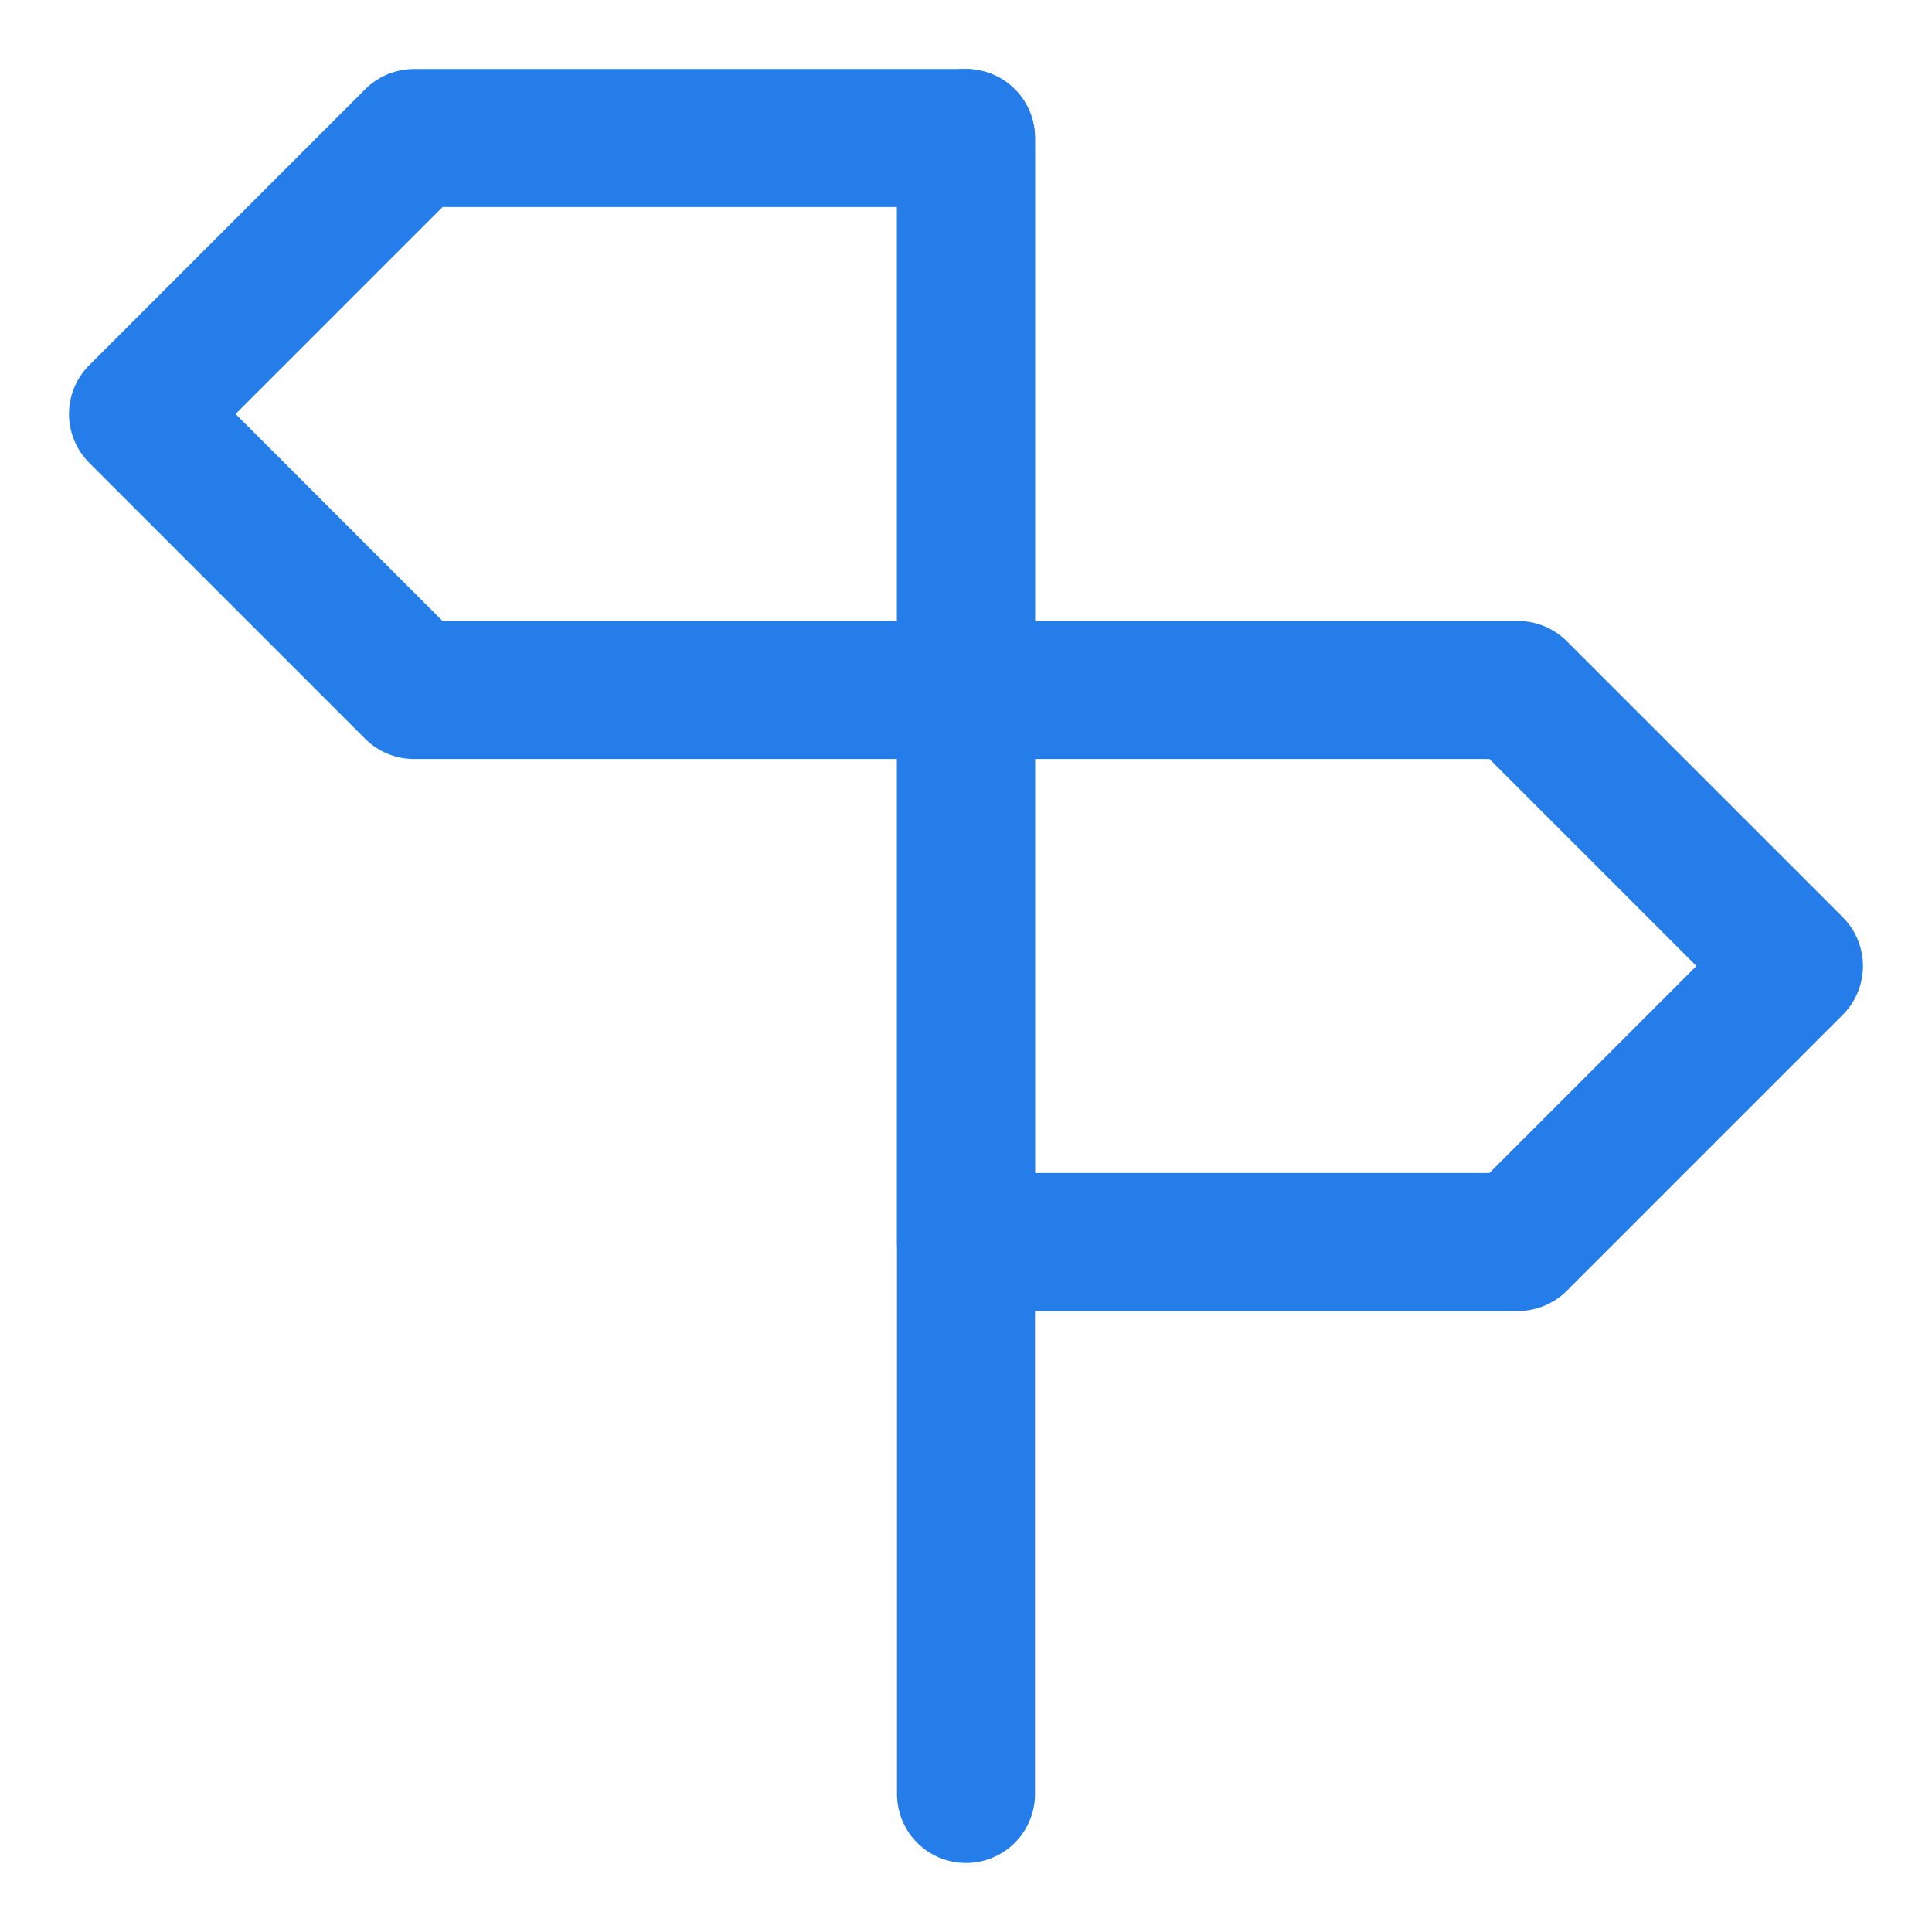
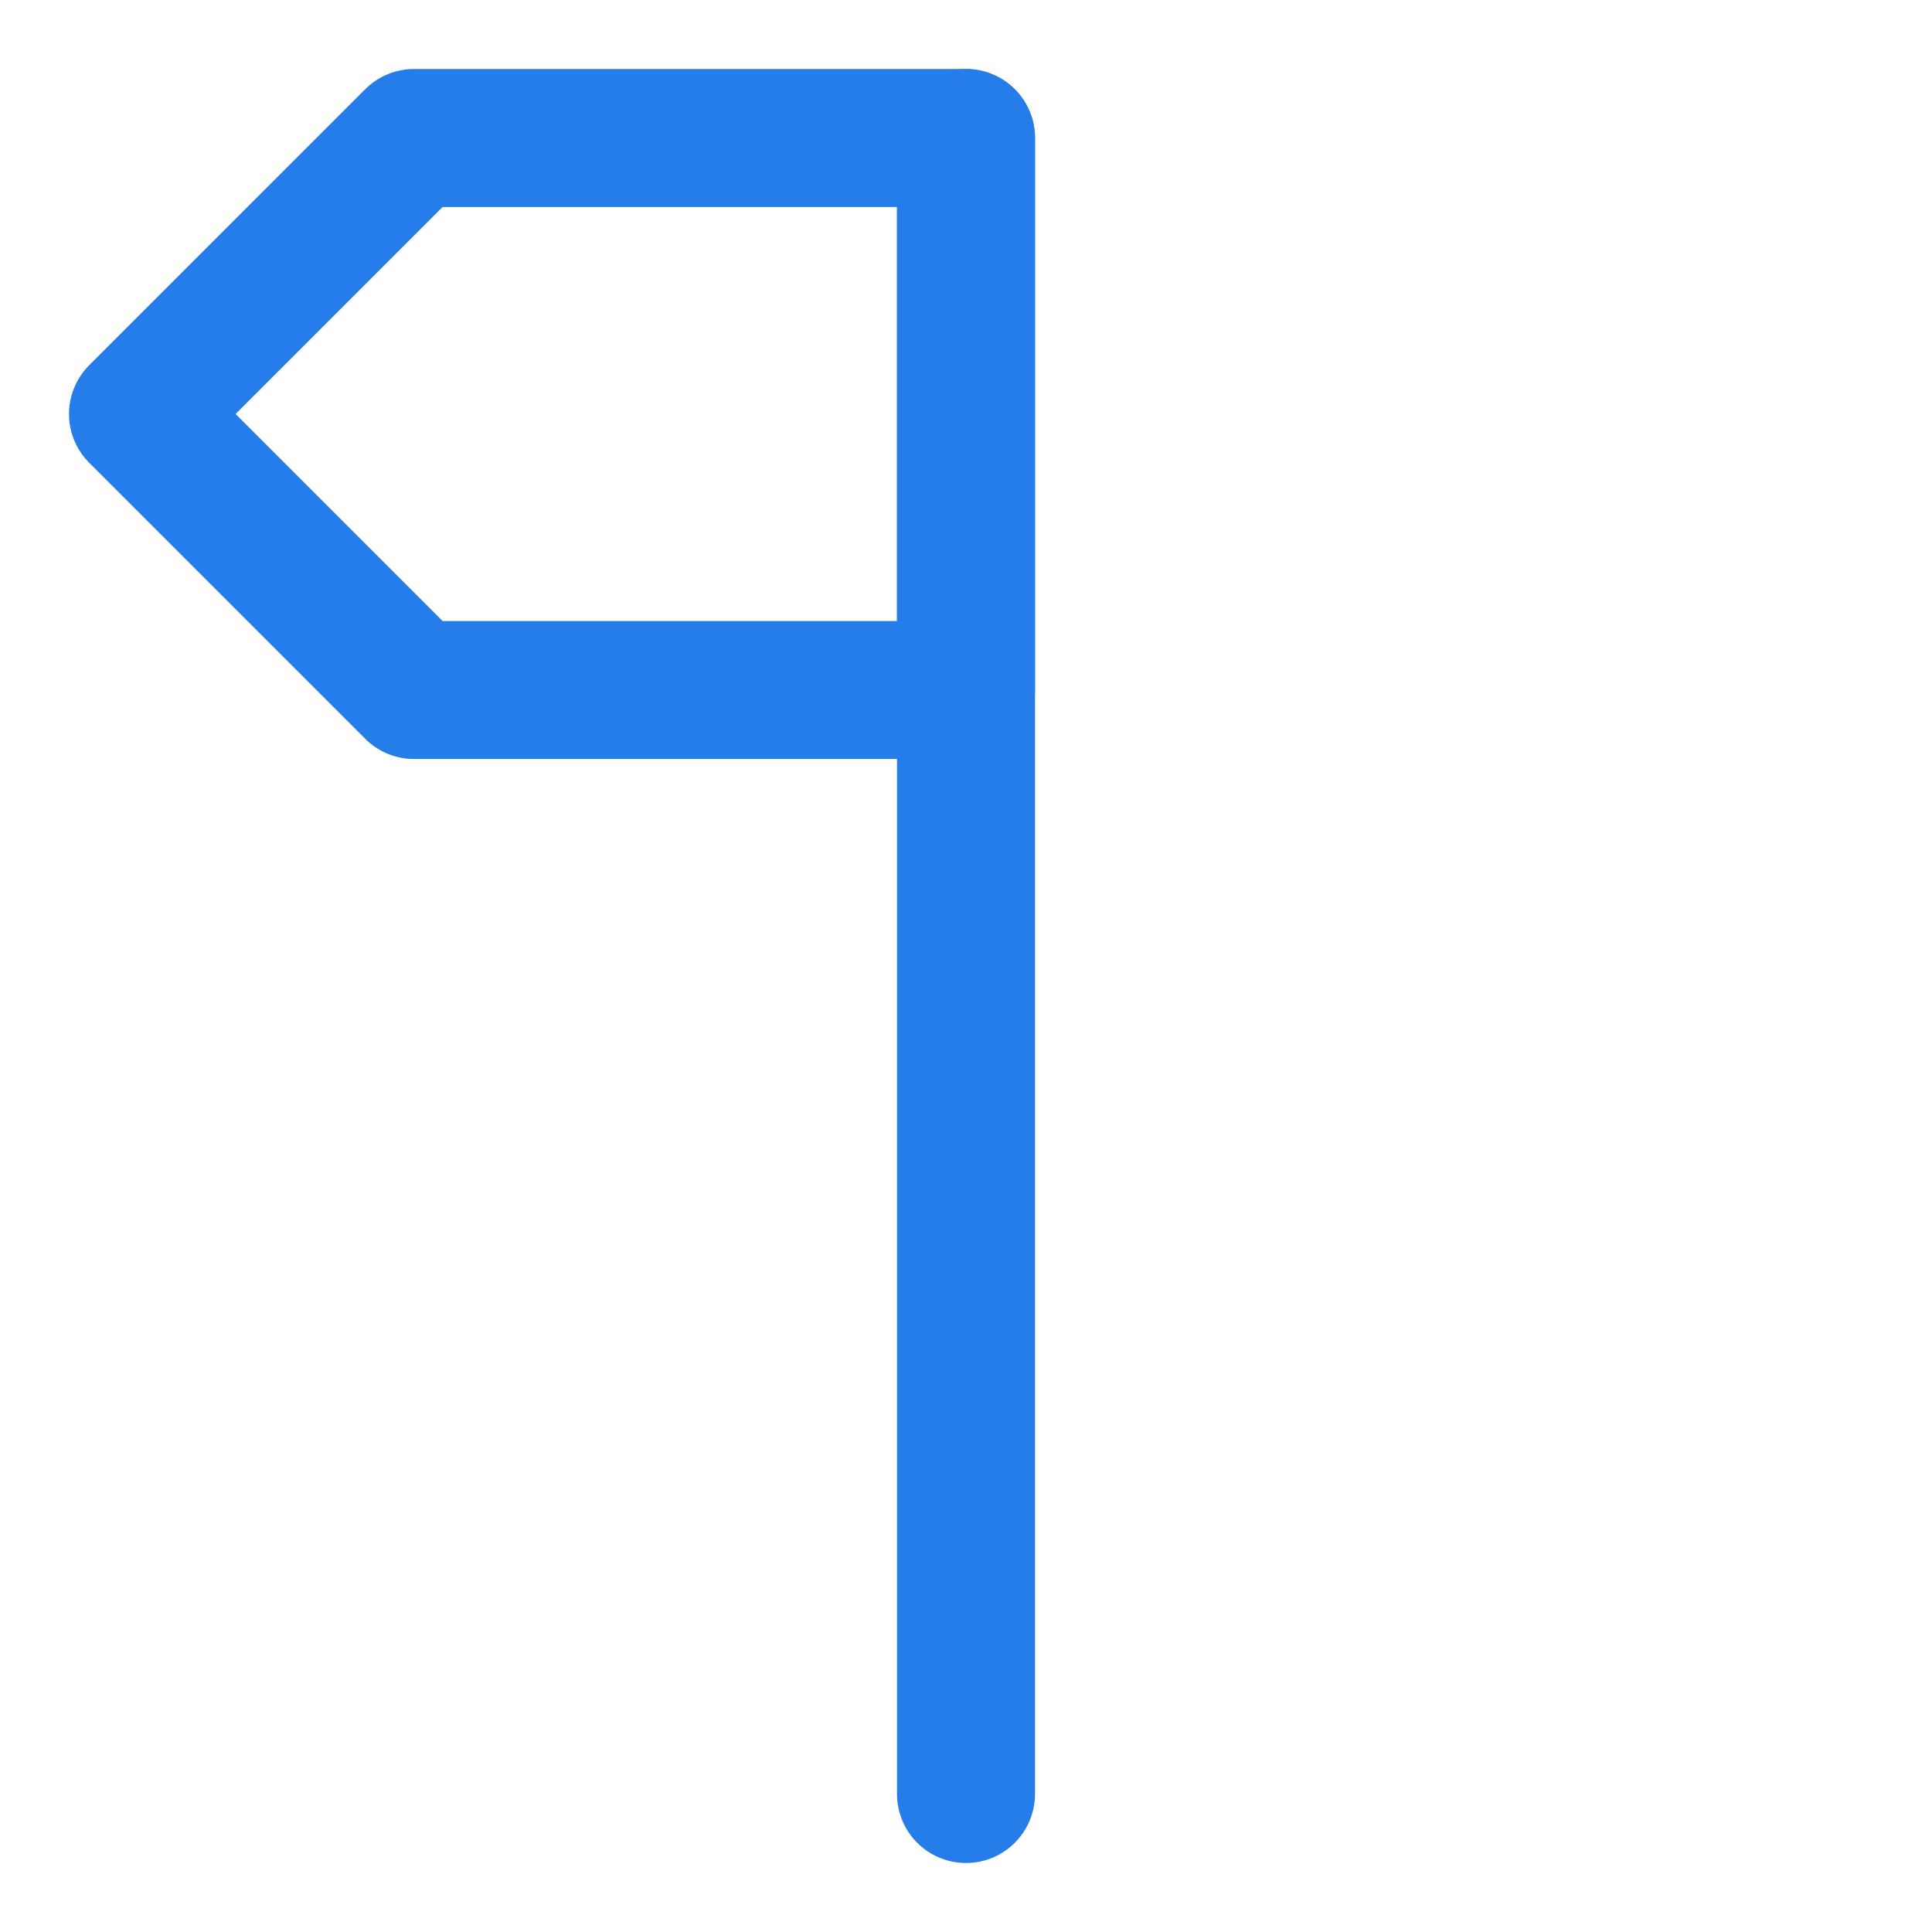
<svg xmlns="http://www.w3.org/2000/svg" fill="none" viewBox="0 0 14 14" id="Street-Sign--Streamline-Core-Neon" height="14" width="14">
  <desc> Street Sign Streamline Icon: https://streamlinehq.com </desc>
  <g id="street-sign--crossroad-street-sign-metaphor-directions-travel-places">
-     <path id="Vector 4760" stroke="#257de9" stroke-linecap="round" stroke-linejoin="round" d="M3 1h4v4H3L1 3l2 -2Z" stroke-width="1" />
-     <path id="Vector 4761" stroke="#257de9" stroke-linecap="round" stroke-linejoin="round" d="M11 5H7v4h4l2 -2 -2 -2Z" stroke-width="1" />
+     <path id="Vector 4760" stroke="#257de9" stroke-linecap="round" stroke-linejoin="round" d="M3 1h4v4H3L1 3l2 -2" stroke-width="1" />
    <path id="Vector 4762" stroke="#257de966" stroke-linecap="round" stroke-linejoin="round" d="M7 13V1" stroke-width="1" />
  </g>
</svg>